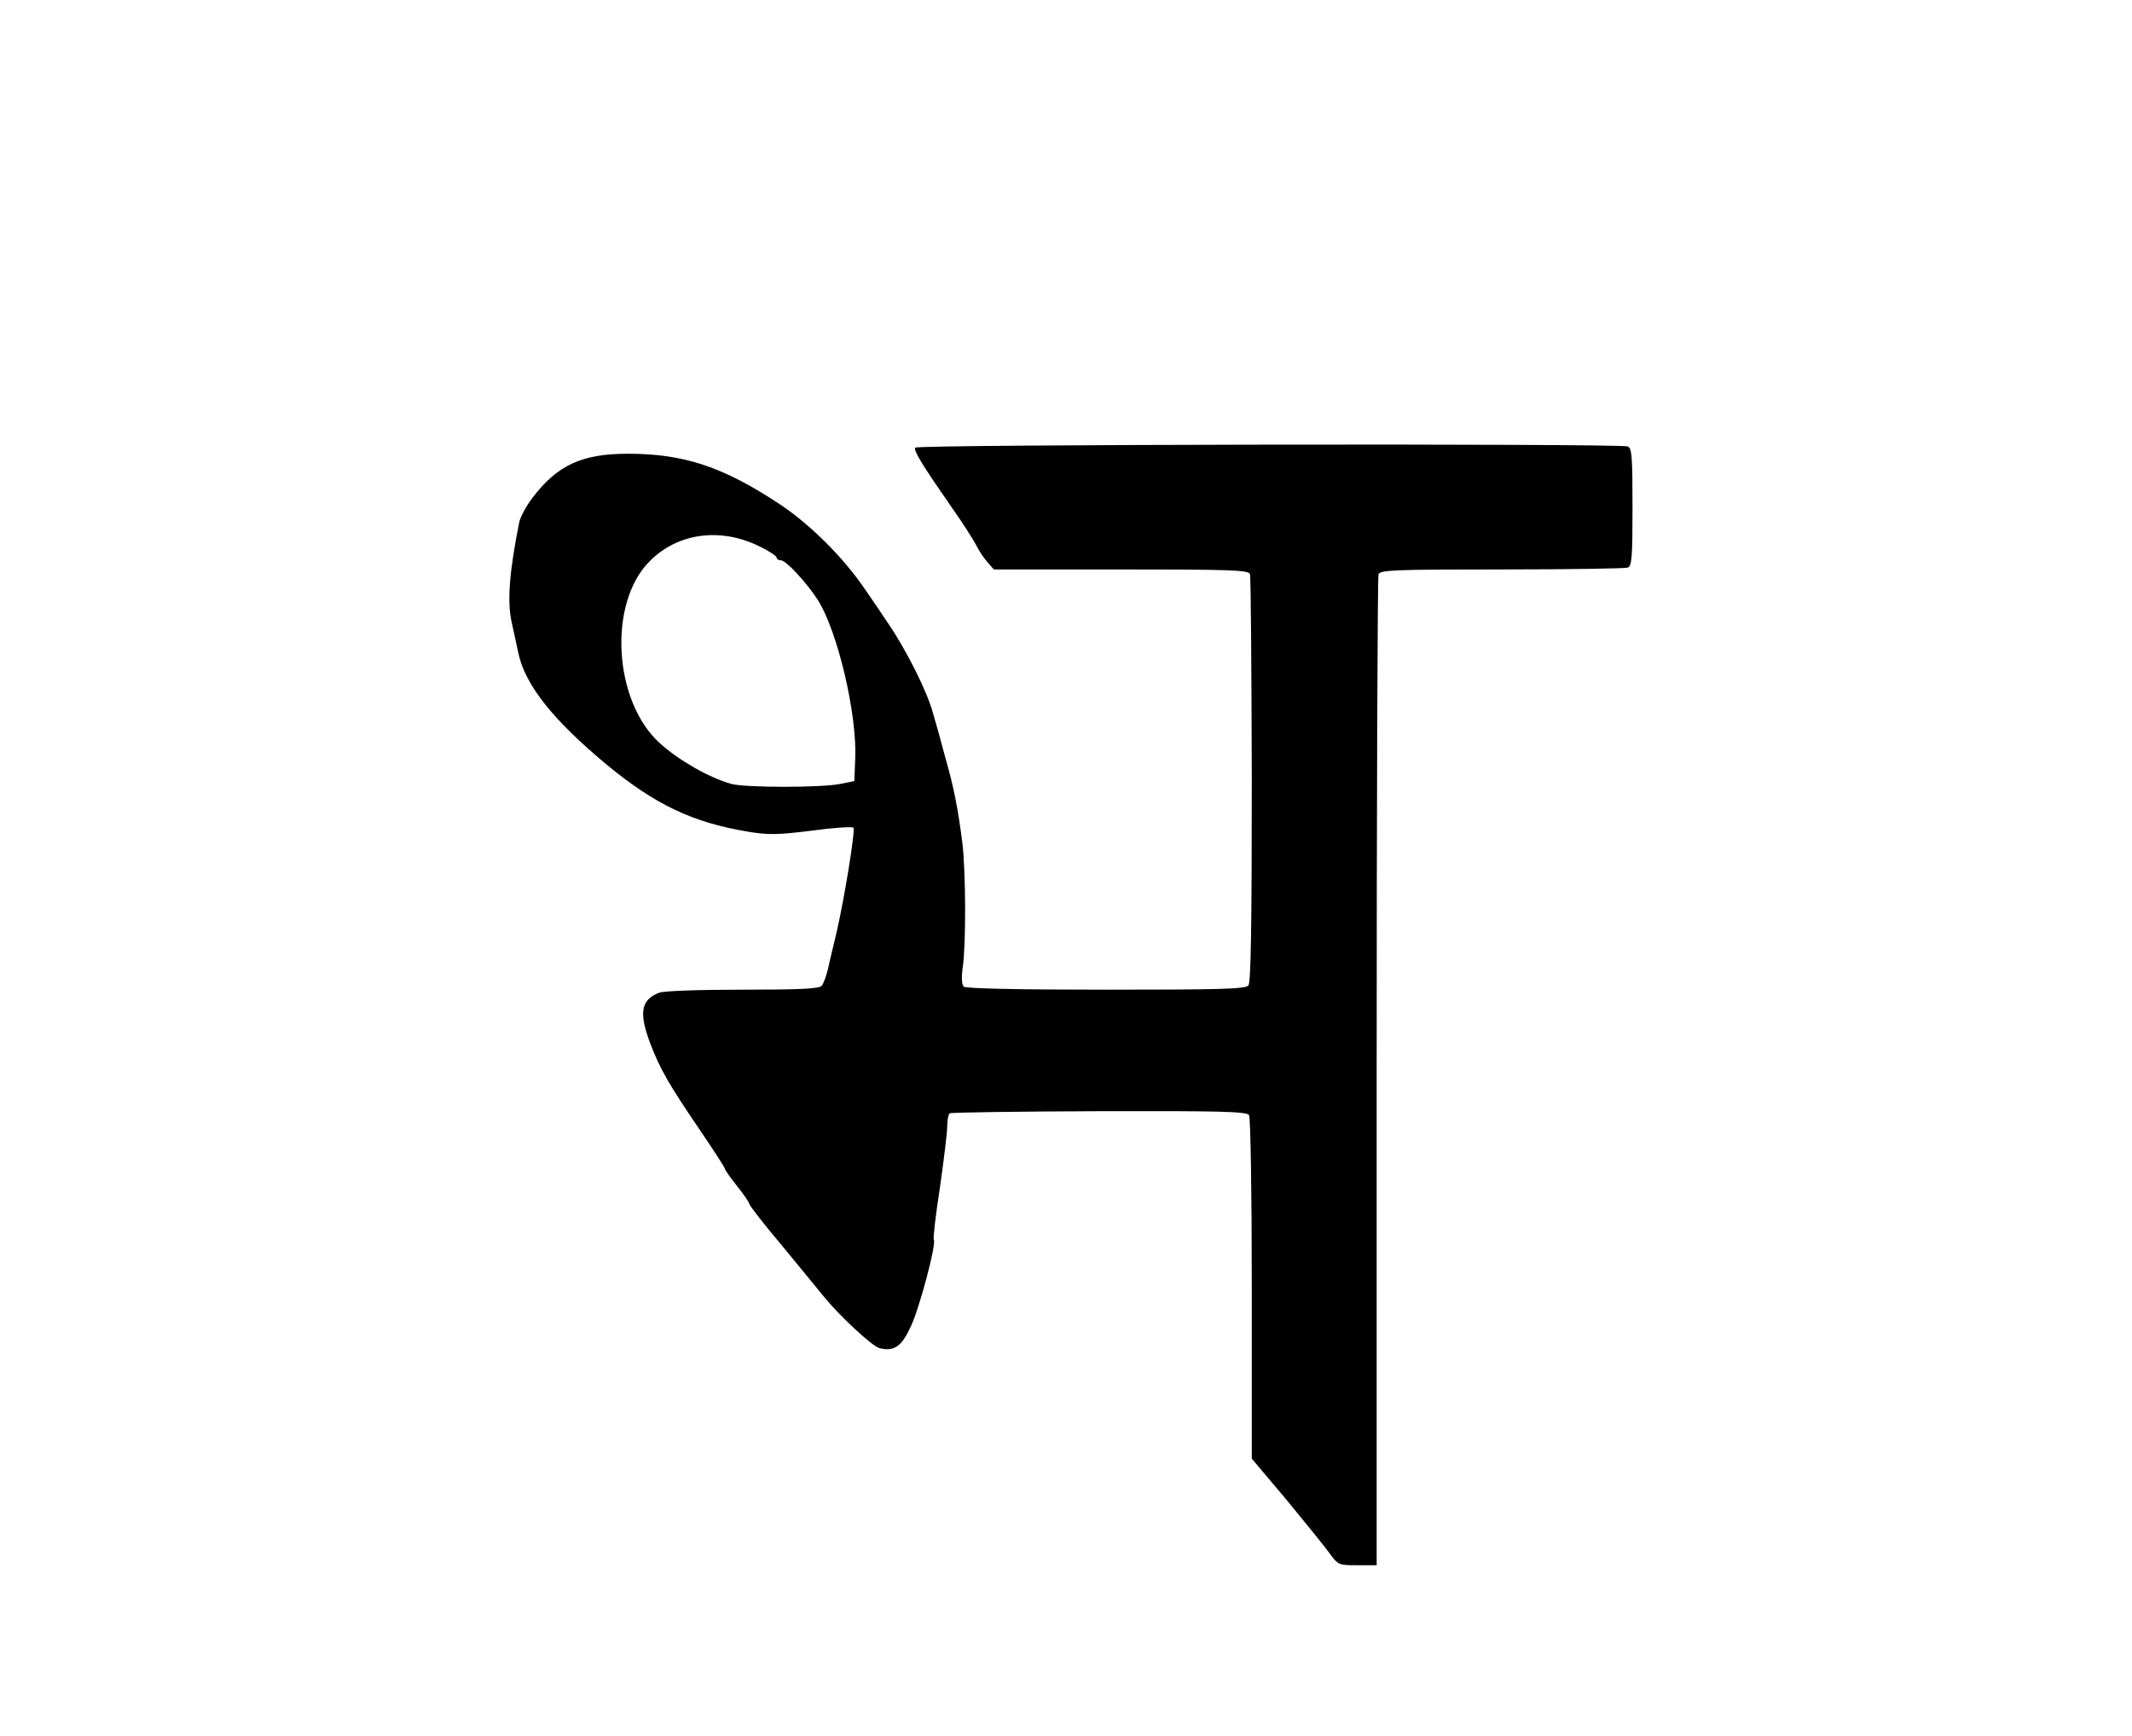
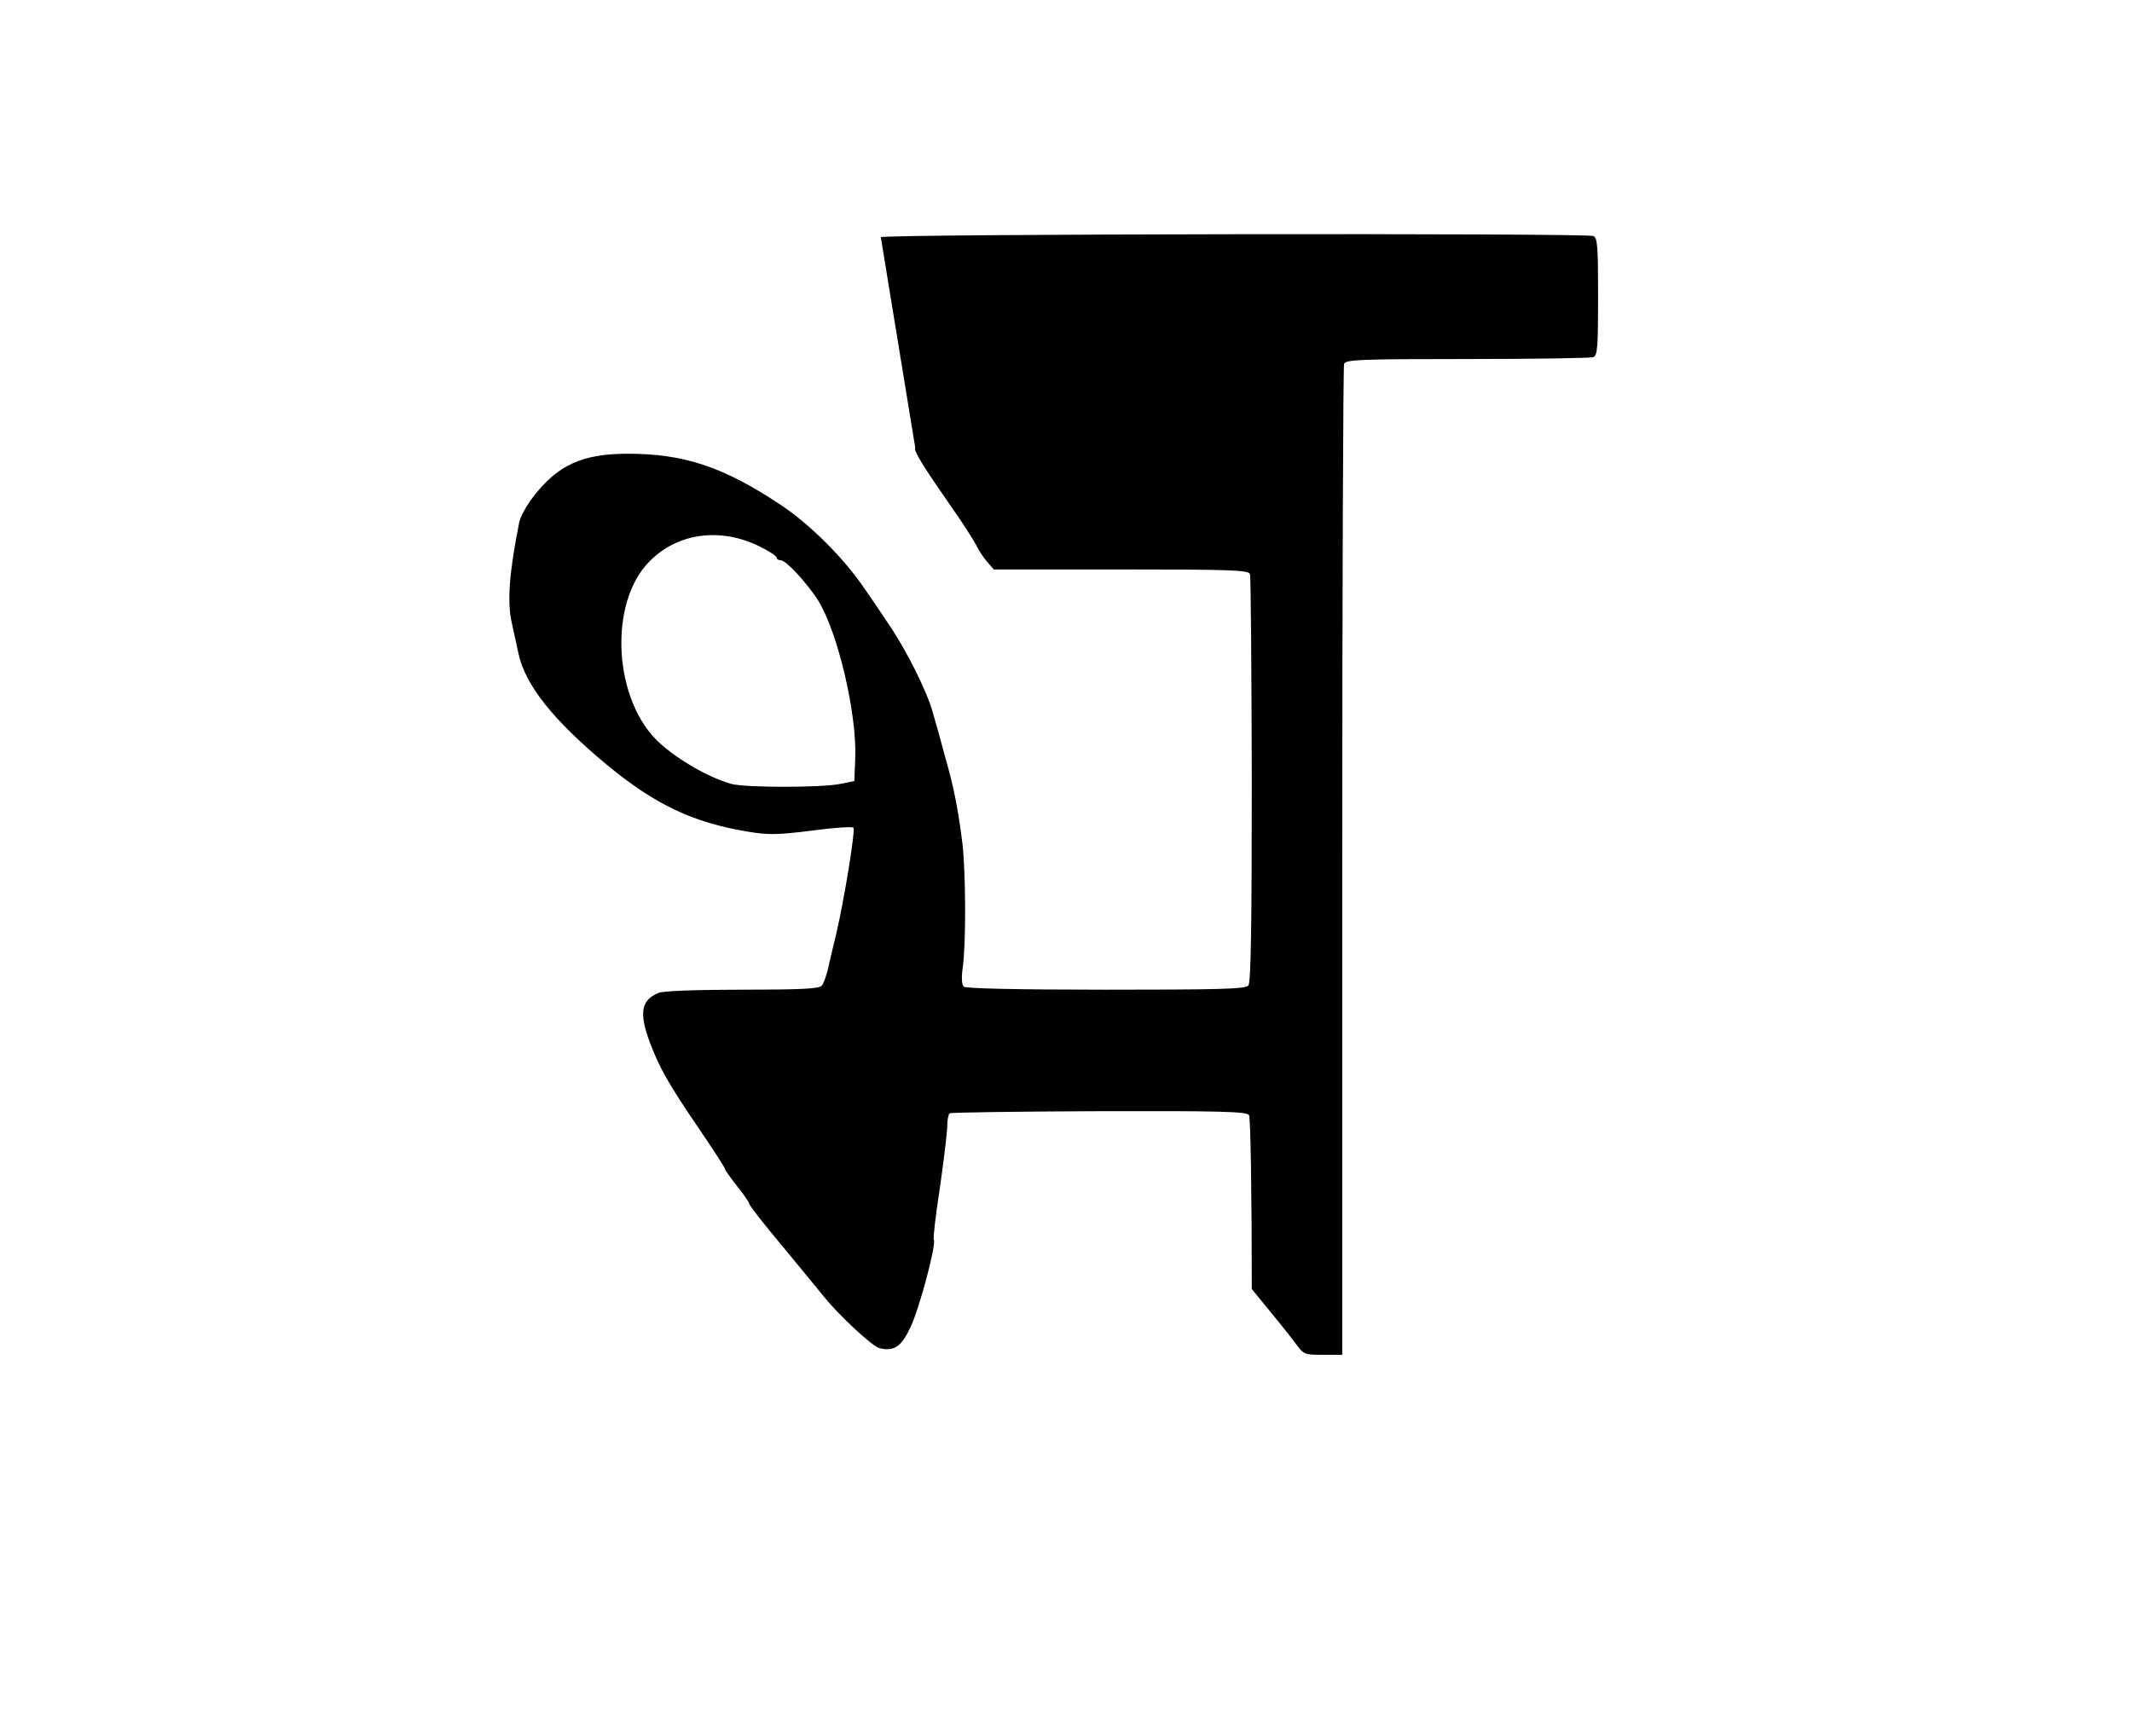
<svg xmlns="http://www.w3.org/2000/svg" version="1.0" width="700pt" height="570pt" viewBox="0 0 700 570" preserveAspectRatio="xMidYMid meet">
  <g transform="translate(0,570) scale(0.1,-0.1)" fill="#000000" stroke="none">
-     <path d="M3005 4230 c-6 -10 23 -57 121 -198 34 -48 69 -103 79 -122 9 -19 27 -45 38 -57 l20 -23 418 0 c358 0 418 -2 423 -15 3 -8 5 -312 6 -676 0 -482 -3 -665 -11 -675 -9 -12 -93 -14 -468 -14 -297 0 -461 4 -467 10 -6 6 -8 30 -3 63 11 78 10 311 -1 407 -15 116 -27 180 -57 285 -13 50 -31 114 -40 144 -18 68 -87 206 -145 291 -24 36 -59 88 -78 115 -70 103 -179 212 -278 278 -187 124 -316 167 -500 167 -151 0 -232 -37 -314 -145 -20 -26 -39 -62 -43 -79 -32 -160 -40 -256 -26 -325 7 -31 17 -78 23 -106 22 -104 113 -219 291 -367 158 -130 281 -189 462 -219 66 -11 96 -11 208 3 73 10 135 14 139 10 7 -8 -30 -235 -56 -347 -9 -38 -22 -90 -27 -115 -6 -25 -15 -50 -21 -57 -8 -10 -71 -13 -259 -13 -147 0 -259 -4 -275 -10 -59 -23 -67 -65 -30 -164 32 -85 62 -137 162 -284 46 -68 84 -126 84 -130 0 -4 18 -29 40 -57 22 -27 40 -54 40 -58 0 -5 48 -67 108 -138 59 -72 121 -147 137 -167 52 -64 159 -163 182 -169 49 -12 73 5 103 70 29 61 85 272 76 286 -3 3 6 81 20 171 13 91 24 182 24 202 0 20 4 39 8 42 5 3 226 6 492 7 395 1 484 -1 491 -13 5 -7 9 -264 9 -571 l0 -557 113 -134 c61 -74 125 -153 141 -175 30 -41 31 -41 93 -41 l63 0 0 1619 c0 891 3 1626 6 1635 5 14 50 16 404 16 219 0 405 3 414 6 14 5 16 32 16 199 0 167 -2 194 -16 199 -27 10 -2332 7 -2339 -4z m-512 -324 c31 -15 57 -32 57 -37 0 -5 6 -9 14 -9 17 0 85 -74 121 -130 65 -102 129 -374 123 -520 l-3 -75 -45 -9 c-59 -13 -315 -13 -360 0 -75 22 -169 76 -232 132 -154 137 -173 461 -35 599 92 93 232 112 360 49z" />
+     <path d="M3005 4230 c-6 -10 23 -57 121 -198 34 -48 69 -103 79 -122 9 -19 27 -45 38 -57 l20 -23 418 0 c358 0 418 -2 423 -15 3 -8 5 -312 6 -676 0 -482 -3 -665 -11 -675 -9 -12 -93 -14 -468 -14 -297 0 -461 4 -467 10 -6 6 -8 30 -3 63 11 78 10 311 -1 407 -15 116 -27 180 -57 285 -13 50 -31 114 -40 144 -18 68 -87 206 -145 291 -24 36 -59 88 -78 115 -70 103 -179 212 -278 278 -187 124 -316 167 -500 167 -151 0 -232 -37 -314 -145 -20 -26 -39 -62 -43 -79 -32 -160 -40 -256 -26 -325 7 -31 17 -78 23 -106 22 -104 113 -219 291 -367 158 -130 281 -189 462 -219 66 -11 96 -11 208 3 73 10 135 14 139 10 7 -8 -30 -235 -56 -347 -9 -38 -22 -90 -27 -115 -6 -25 -15 -50 -21 -57 -8 -10 -71 -13 -259 -13 -147 0 -259 -4 -275 -10 -59 -23 -67 -65 -30 -164 32 -85 62 -137 162 -284 46 -68 84 -126 84 -130 0 -4 18 -29 40 -57 22 -27 40 -54 40 -58 0 -5 48 -67 108 -138 59 -72 121 -147 137 -167 52 -64 159 -163 182 -169 49 -12 73 5 103 70 29 61 85 272 76 286 -3 3 6 81 20 171 13 91 24 182 24 202 0 20 4 39 8 42 5 3 226 6 492 7 395 1 484 -1 491 -13 5 -7 9 -264 9 -571 c61 -74 125 -153 141 -175 30 -41 31 -41 93 -41 l63 0 0 1619 c0 891 3 1626 6 1635 5 14 50 16 404 16 219 0 405 3 414 6 14 5 16 32 16 199 0 167 -2 194 -16 199 -27 10 -2332 7 -2339 -4z m-512 -324 c31 -15 57 -32 57 -37 0 -5 6 -9 14 -9 17 0 85 -74 121 -130 65 -102 129 -374 123 -520 l-3 -75 -45 -9 c-59 -13 -315 -13 -360 0 -75 22 -169 76 -232 132 -154 137 -173 461 -35 599 92 93 232 112 360 49z" />
  </g>
</svg>